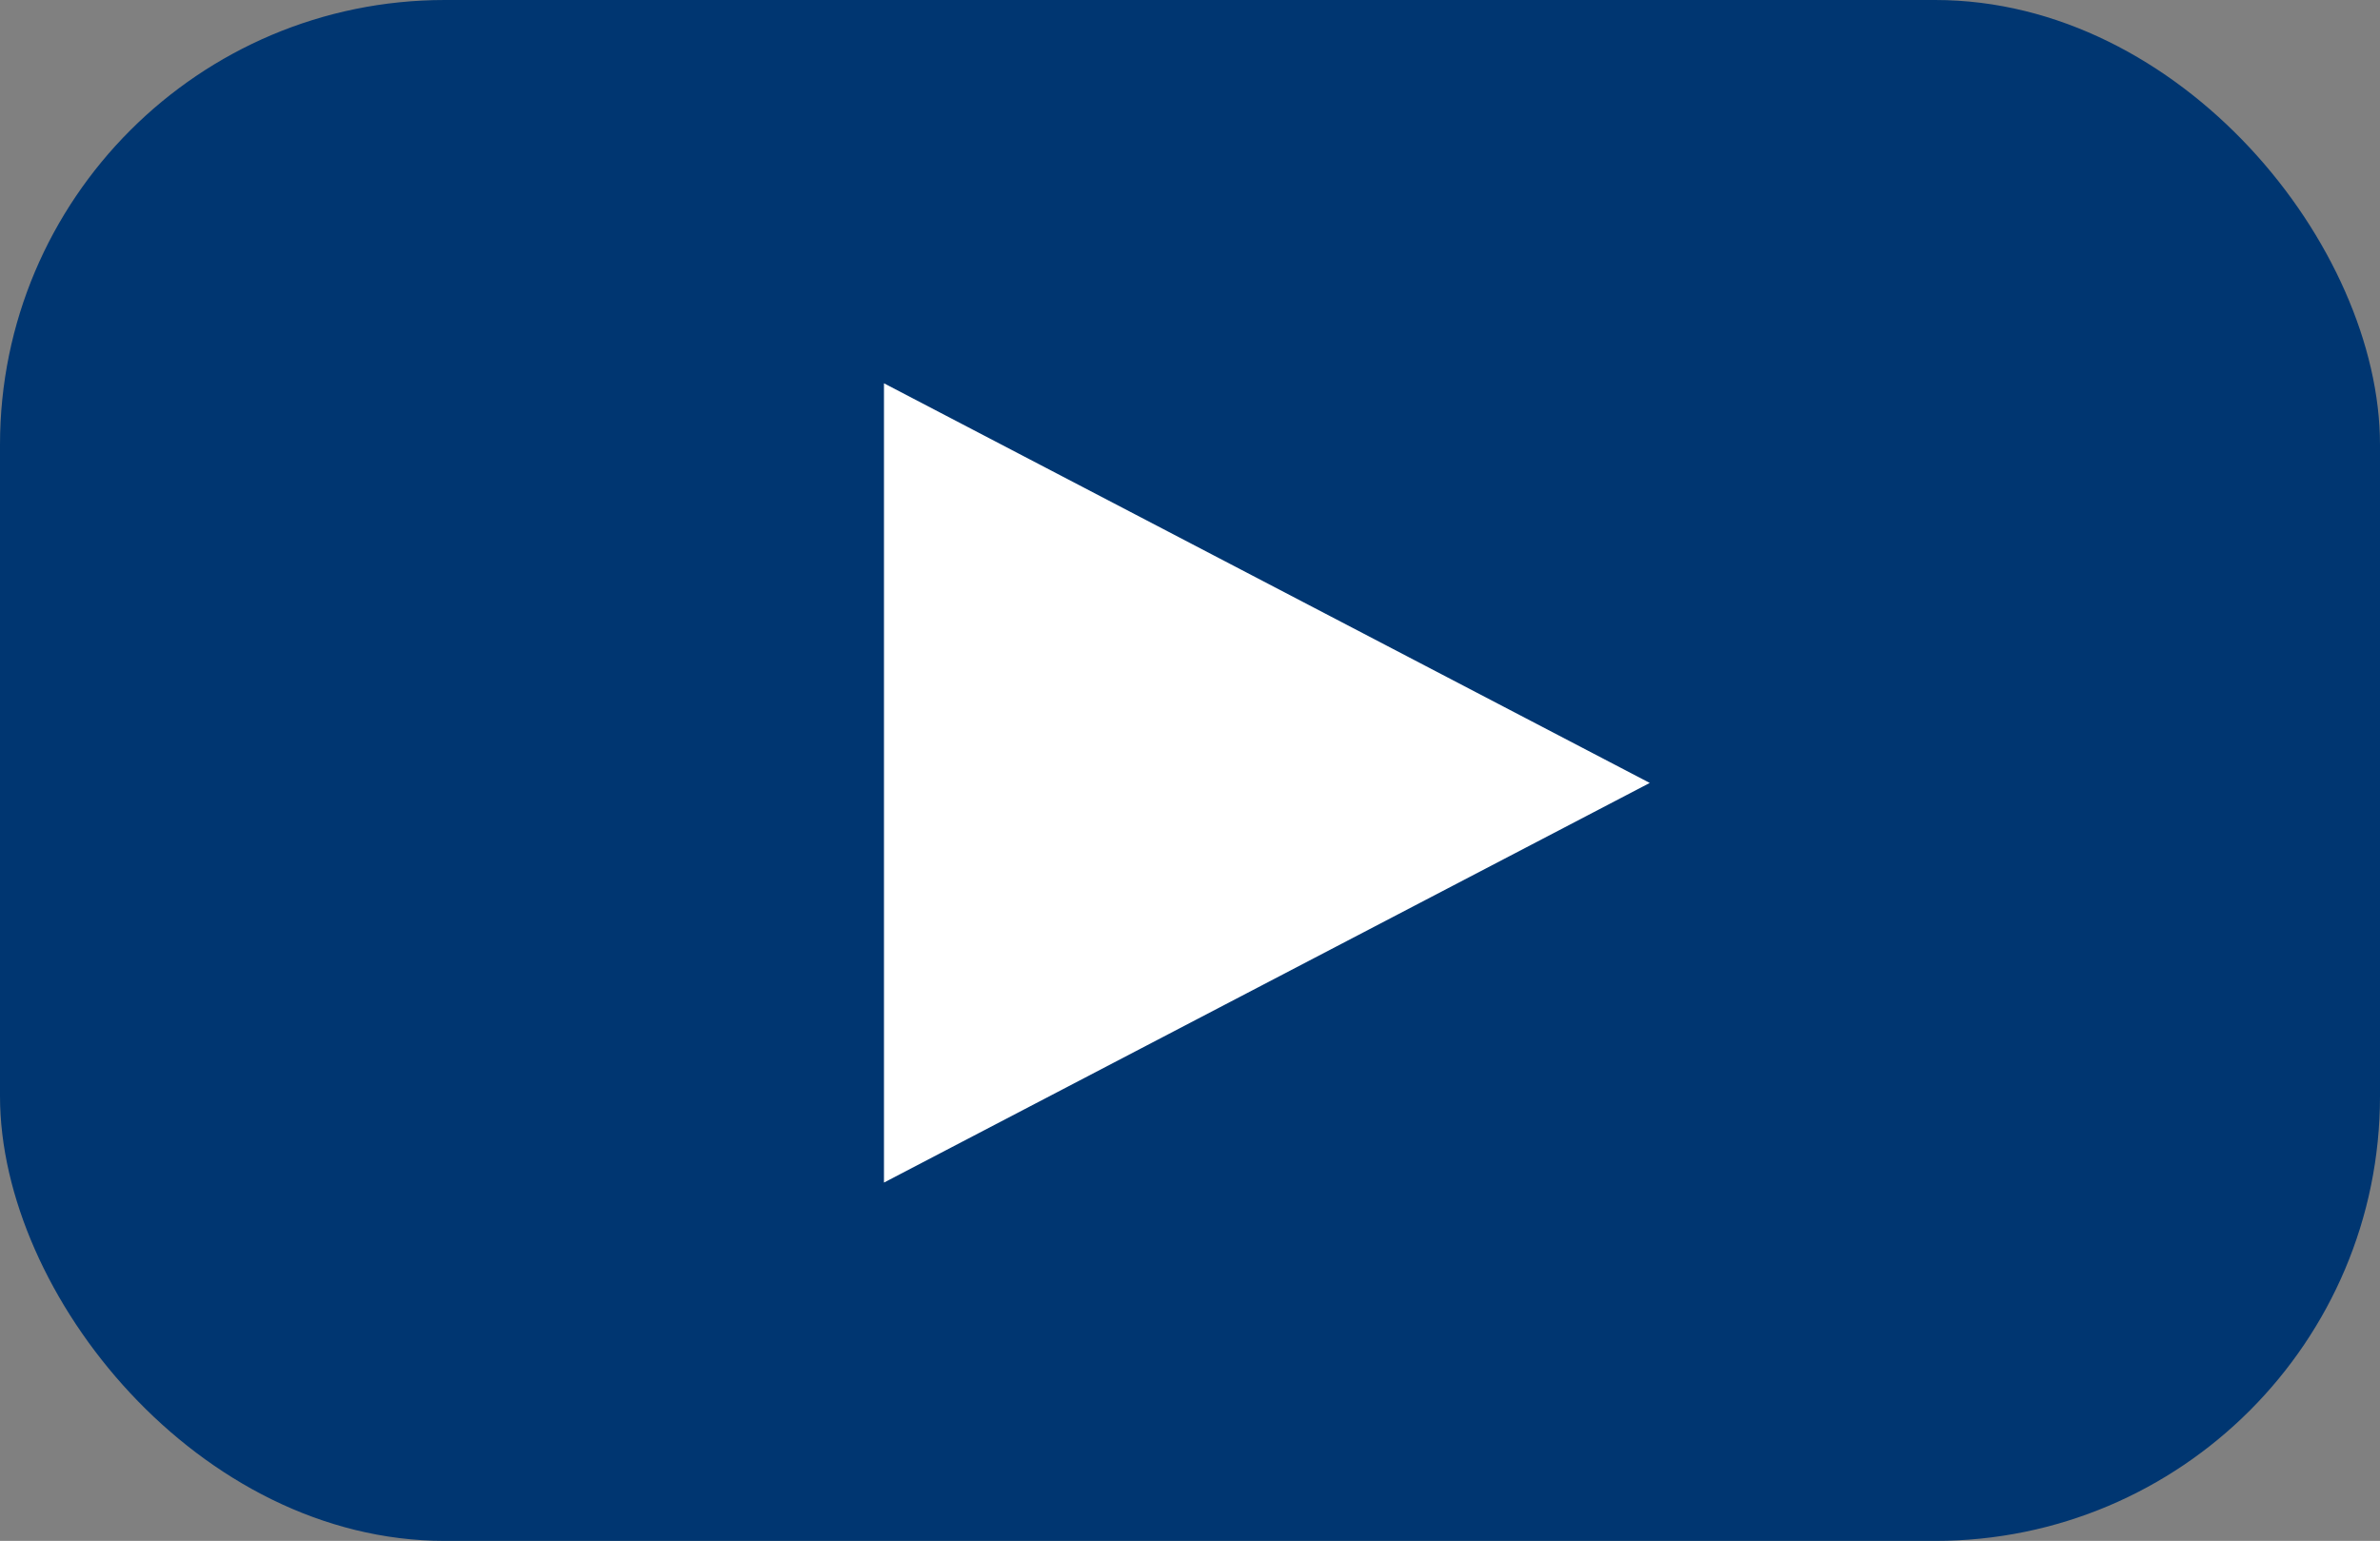
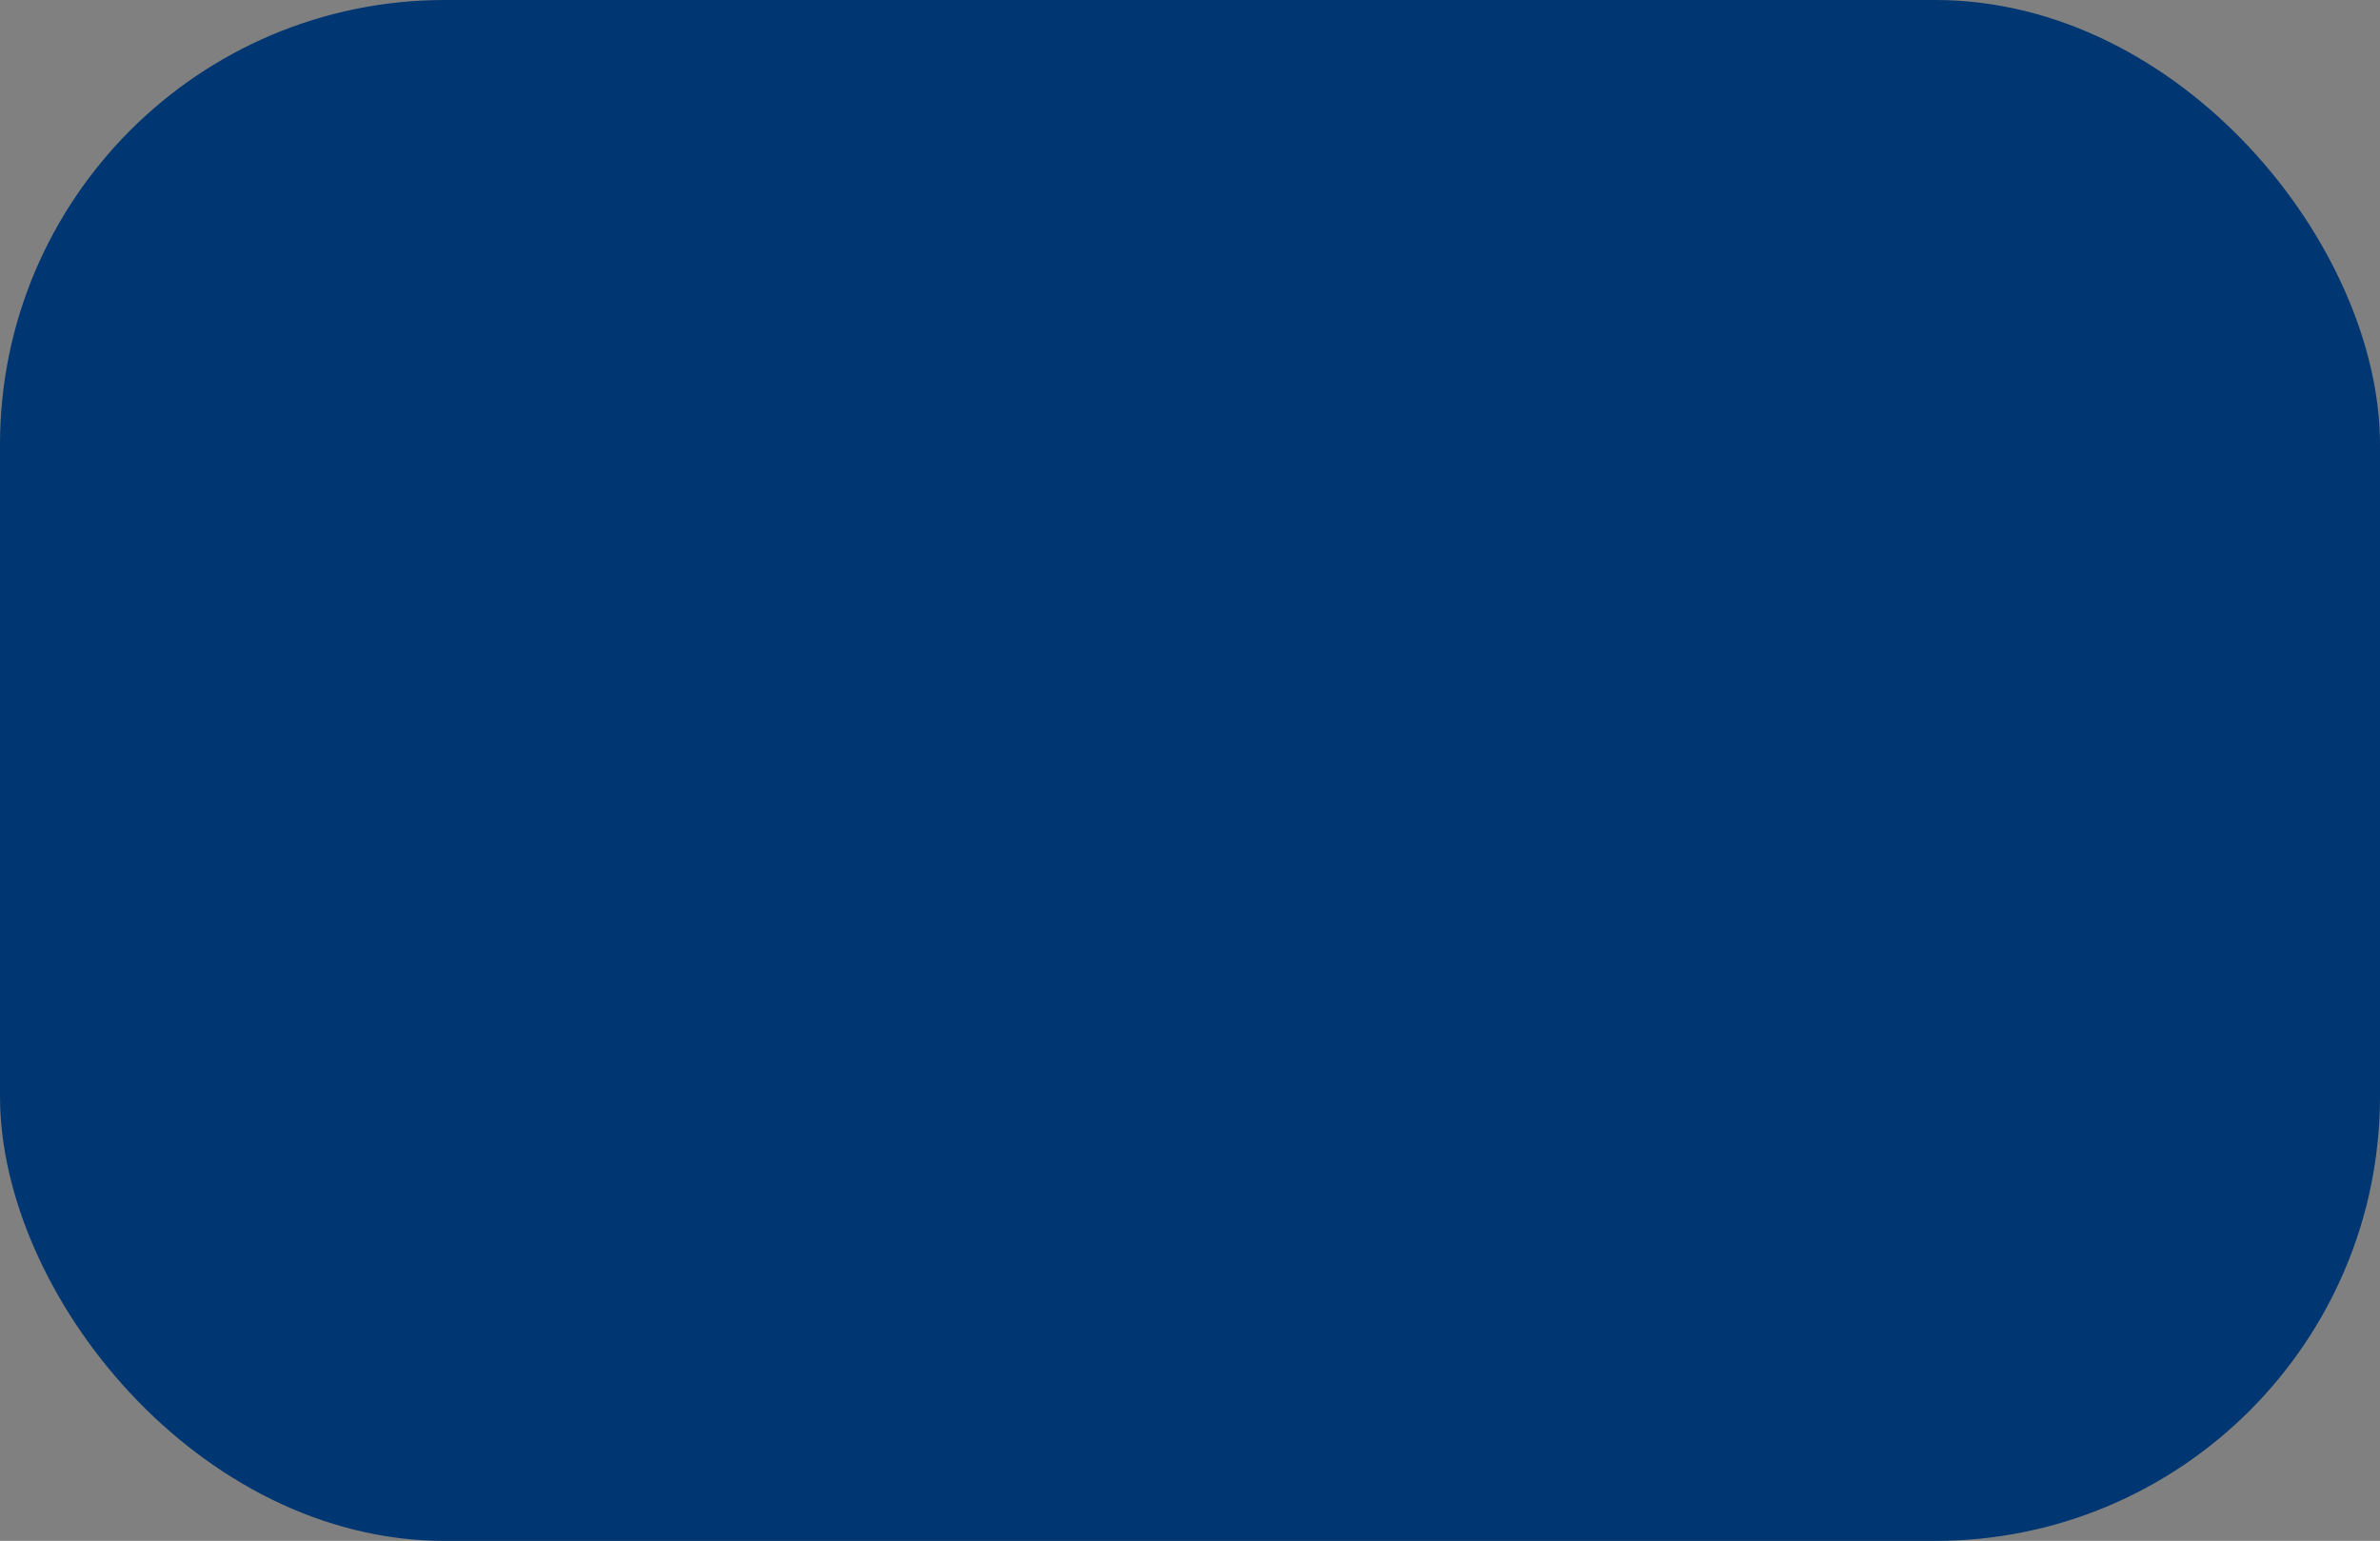
<svg xmlns="http://www.w3.org/2000/svg" id="Layer_2" viewBox="0 0 24.77 16.04">
  <rect x="0" y="0" width="24.77" height="16.04" fill="#808080" stroke="none" />
  <defs>
    <style>.cls-1{fill:#fff;}.cls-2{fill:#003671;}</style>
  </defs>
  <g id="Layer_1-2">
    <g>
      <rect class="cls-2" x="0" y="0" width="24.77" height="16.04" rx="4.63" ry="4.63" />
-       <polygon class="cls-1" points="9.2 12.31 17.17 8.15 9.2 3.99 9.2 12.31" />
    </g>
  </g>
</svg>